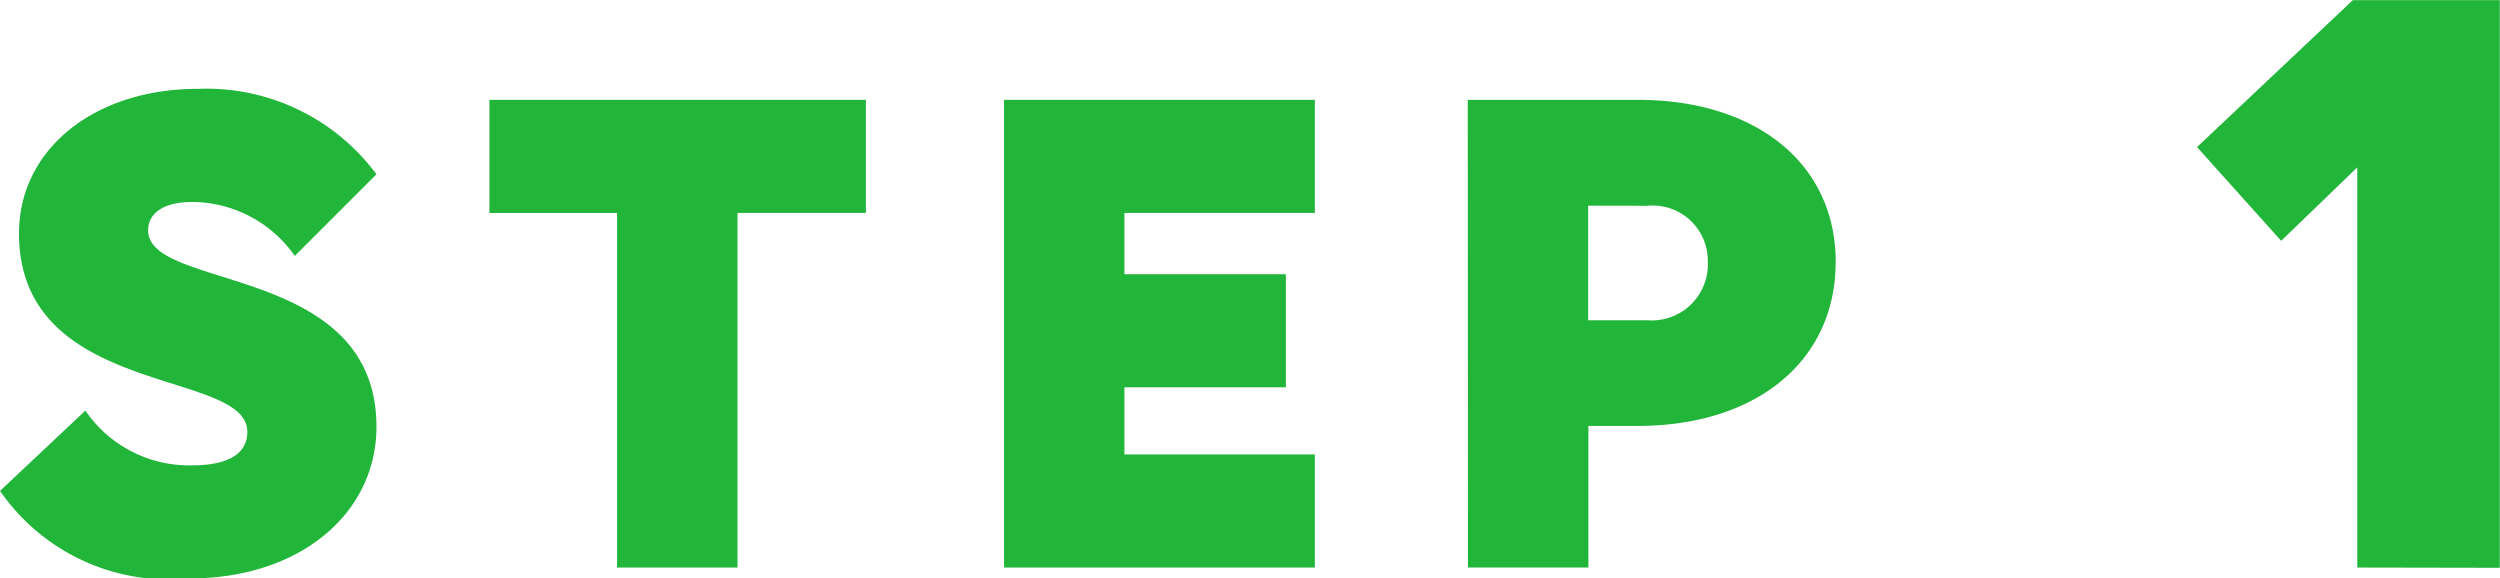
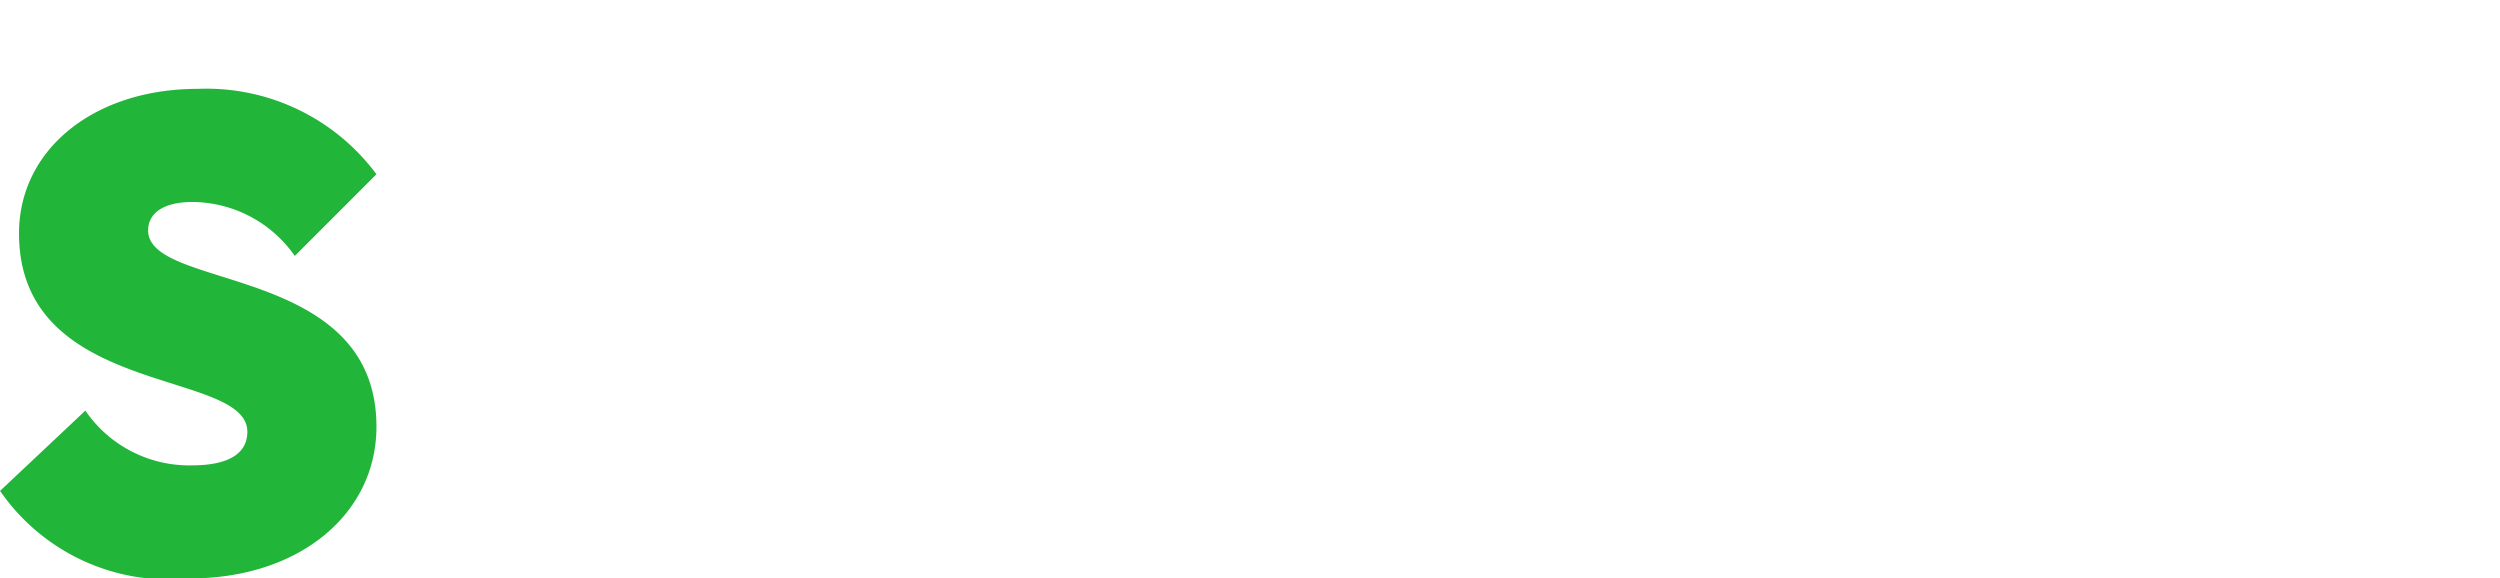
<svg xmlns="http://www.w3.org/2000/svg" width="48" height="11.106" viewBox="0 0 48 11.106">
  <g id="STEP_1" data-name="STEP 1" transform="translate(-435.74 -420.403)" style="isolation: isolate">
    <g id="グループ_32759" data-name="グループ 32759" style="isolation: isolate">
      <path id="パス_22920" data-name="パス 22920" d="M441.4,425.317a2.416,2.416,0,0,0-1.962-1.036c-.574,0-.854.224-.854.546,0,1.163,4.384.631,4.384,3.769,0,1.667-1.47,2.913-3.586,2.913a3.94,3.94,0,0,1-3.641-1.681l1.638-1.541a2.416,2.416,0,0,0,2.046,1.051c.7,0,1.064-.225,1.064-.645,0-1.218-4.384-.644-4.384-3.809,0-1.612,1.442-2.775,3.432-2.775a4.064,4.064,0,0,1,3.431,1.64Z" fill="#21b53a" />
-       <path id="パス_22921" data-name="パス 22921" d="M449.9,424.491V431.3h-2.312v-6.808h-2.451V422.32h7.228v2.171Z" fill="#21b53a" />
-       <path id="パス_22922" data-name="パス 22922" d="M455.018,422.32h5.967v2.171h-3.656v1.177h3.1v2.171h-3.1v1.289h3.656V431.3h-5.967Z" fill="#21b53a" />
-       <path id="パス_22923" data-name="パス 22923" d="M463.921,422.32h3.264c2.283,0,3.8,1.233,3.8,3.11,0,1.9-1.513,3.151-3.81,3.151h-.938V431.3h-2.312Zm2.312,2.032v2.2h1.134a1.077,1.077,0,0,0,1.163-1.12,1.06,1.06,0,0,0-1.163-1.078Z" fill="#21b53a" />
    </g>
    <g id="グループ_32760" data-name="グループ 32760" style="isolation: isolate">
-       <path id="パス_22924" data-name="パス 22924" d="M481,431.3v-7.684l-1.462,1.411-1.615-1.8,2.992-2.822h2.821v10.9Z" fill="#21b53a" />
-     </g>
+       </g>
  </g>
</svg>